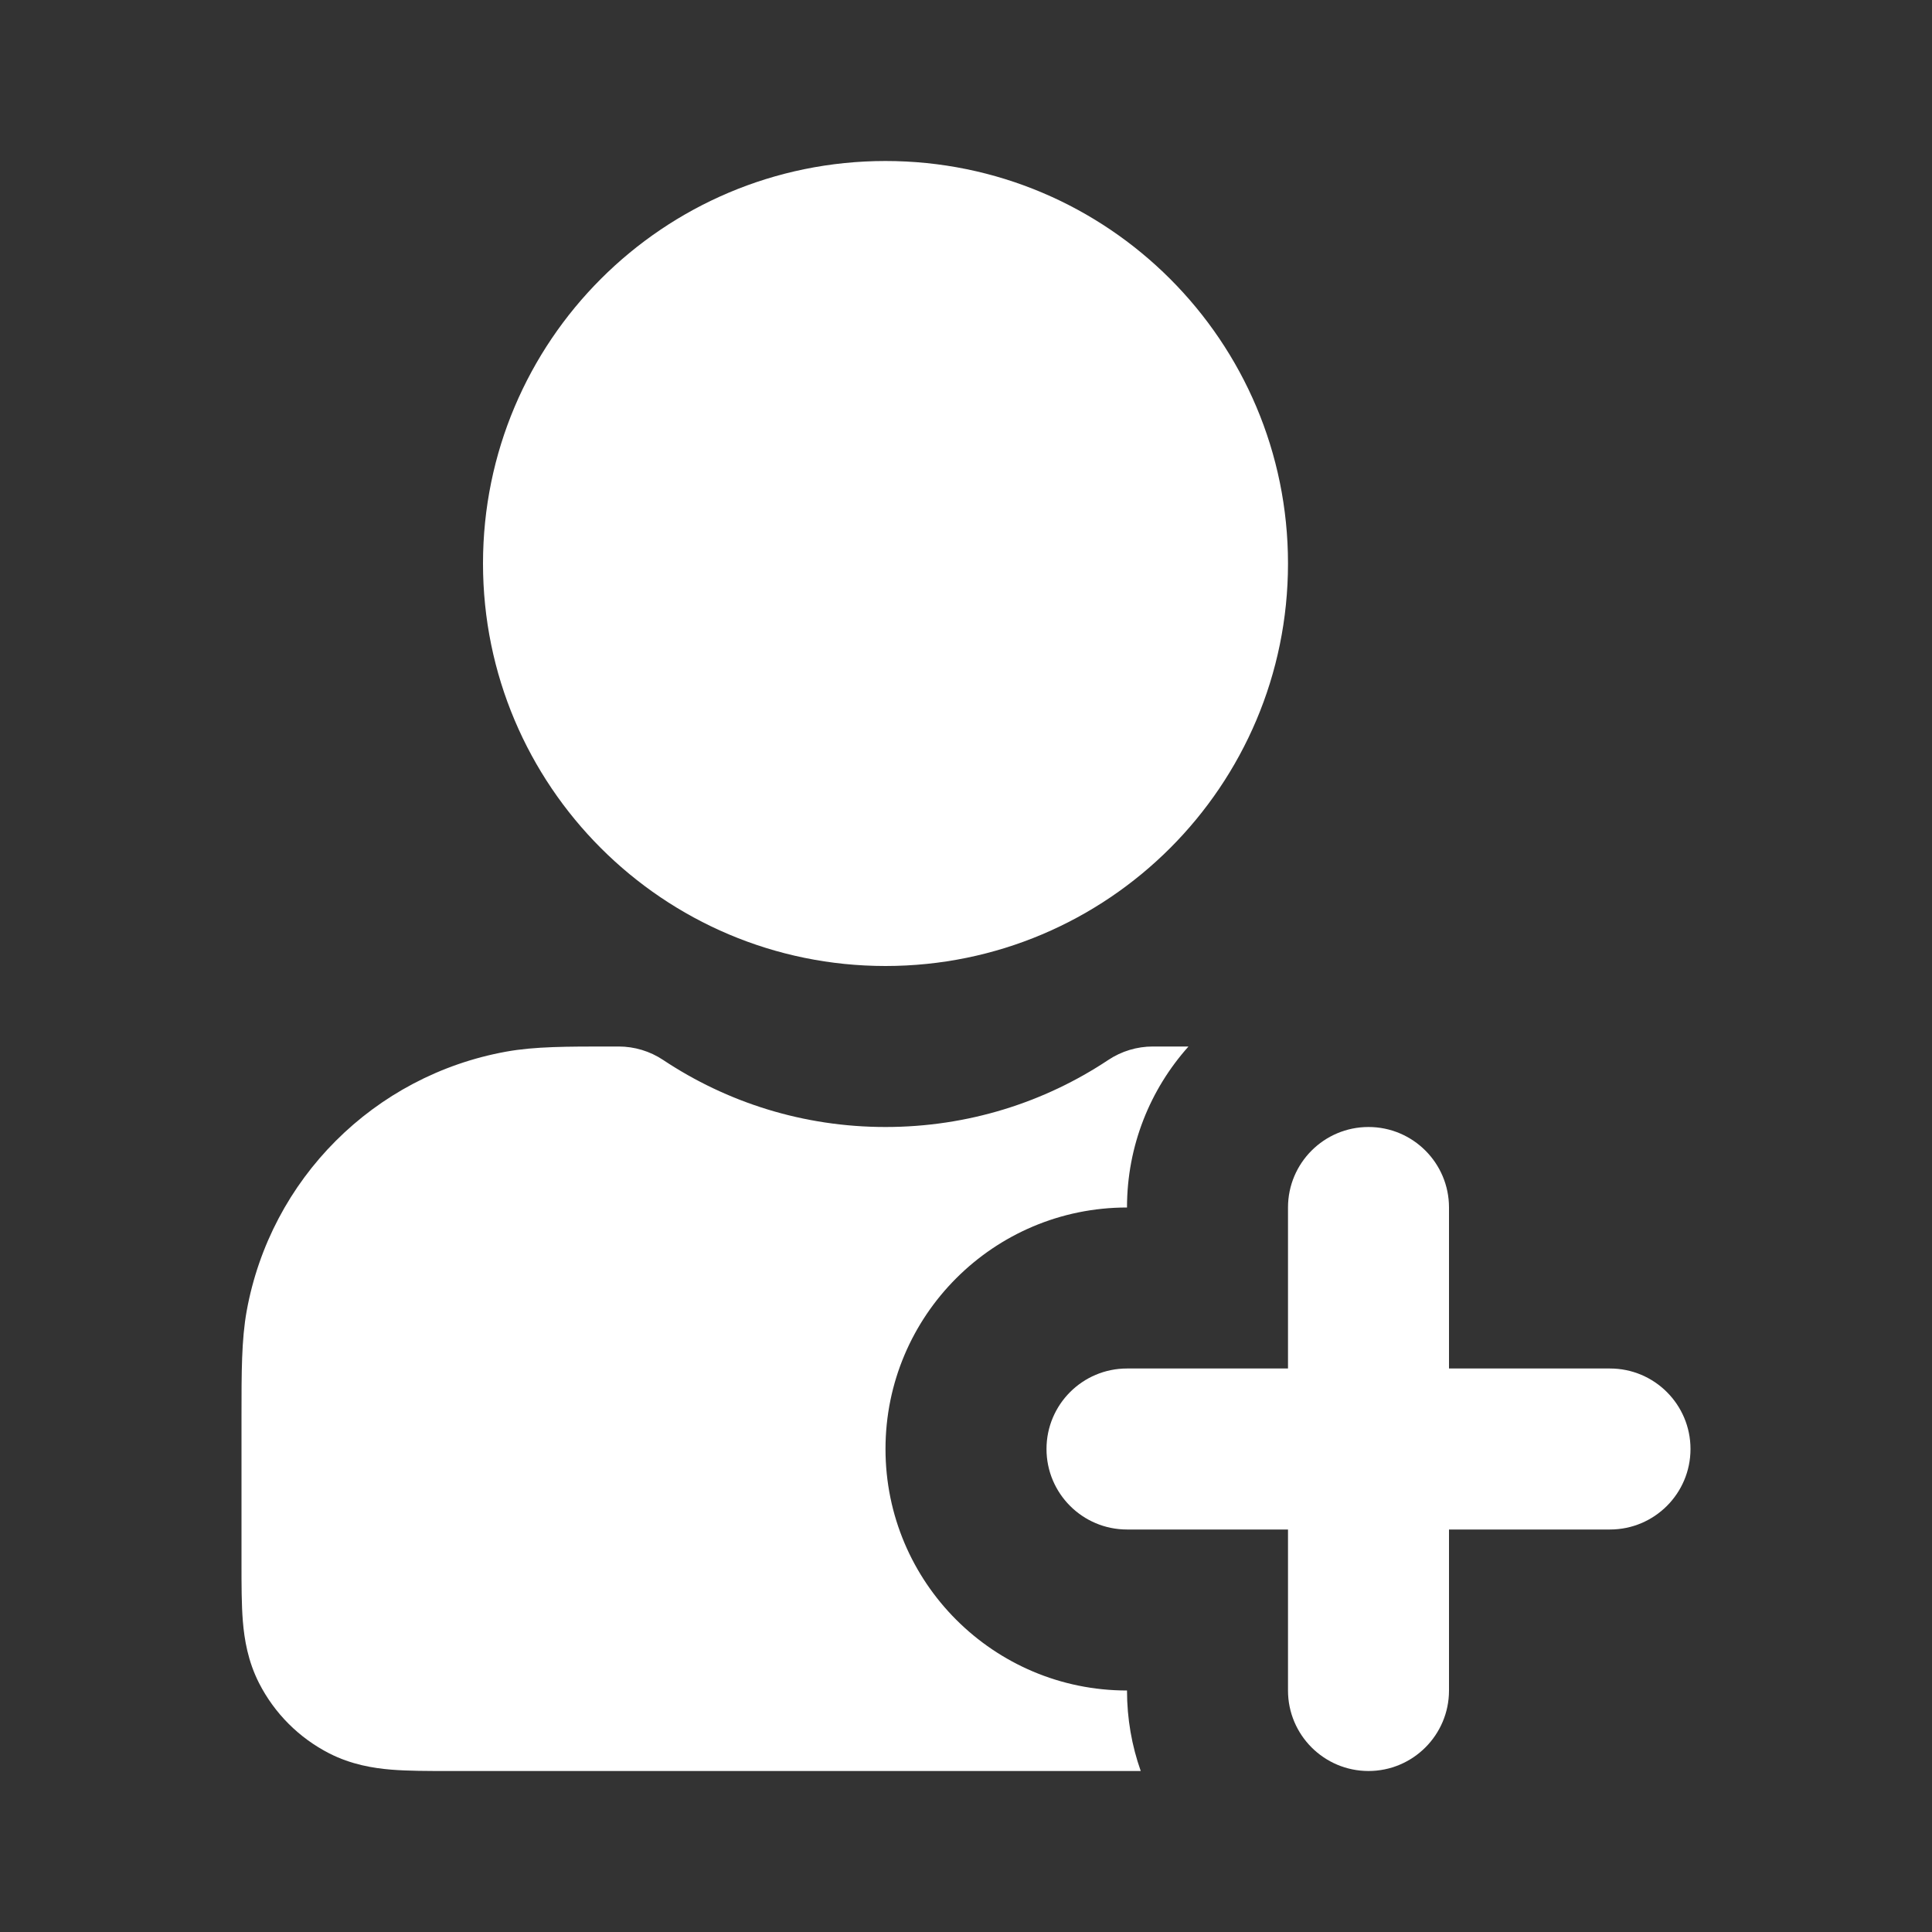
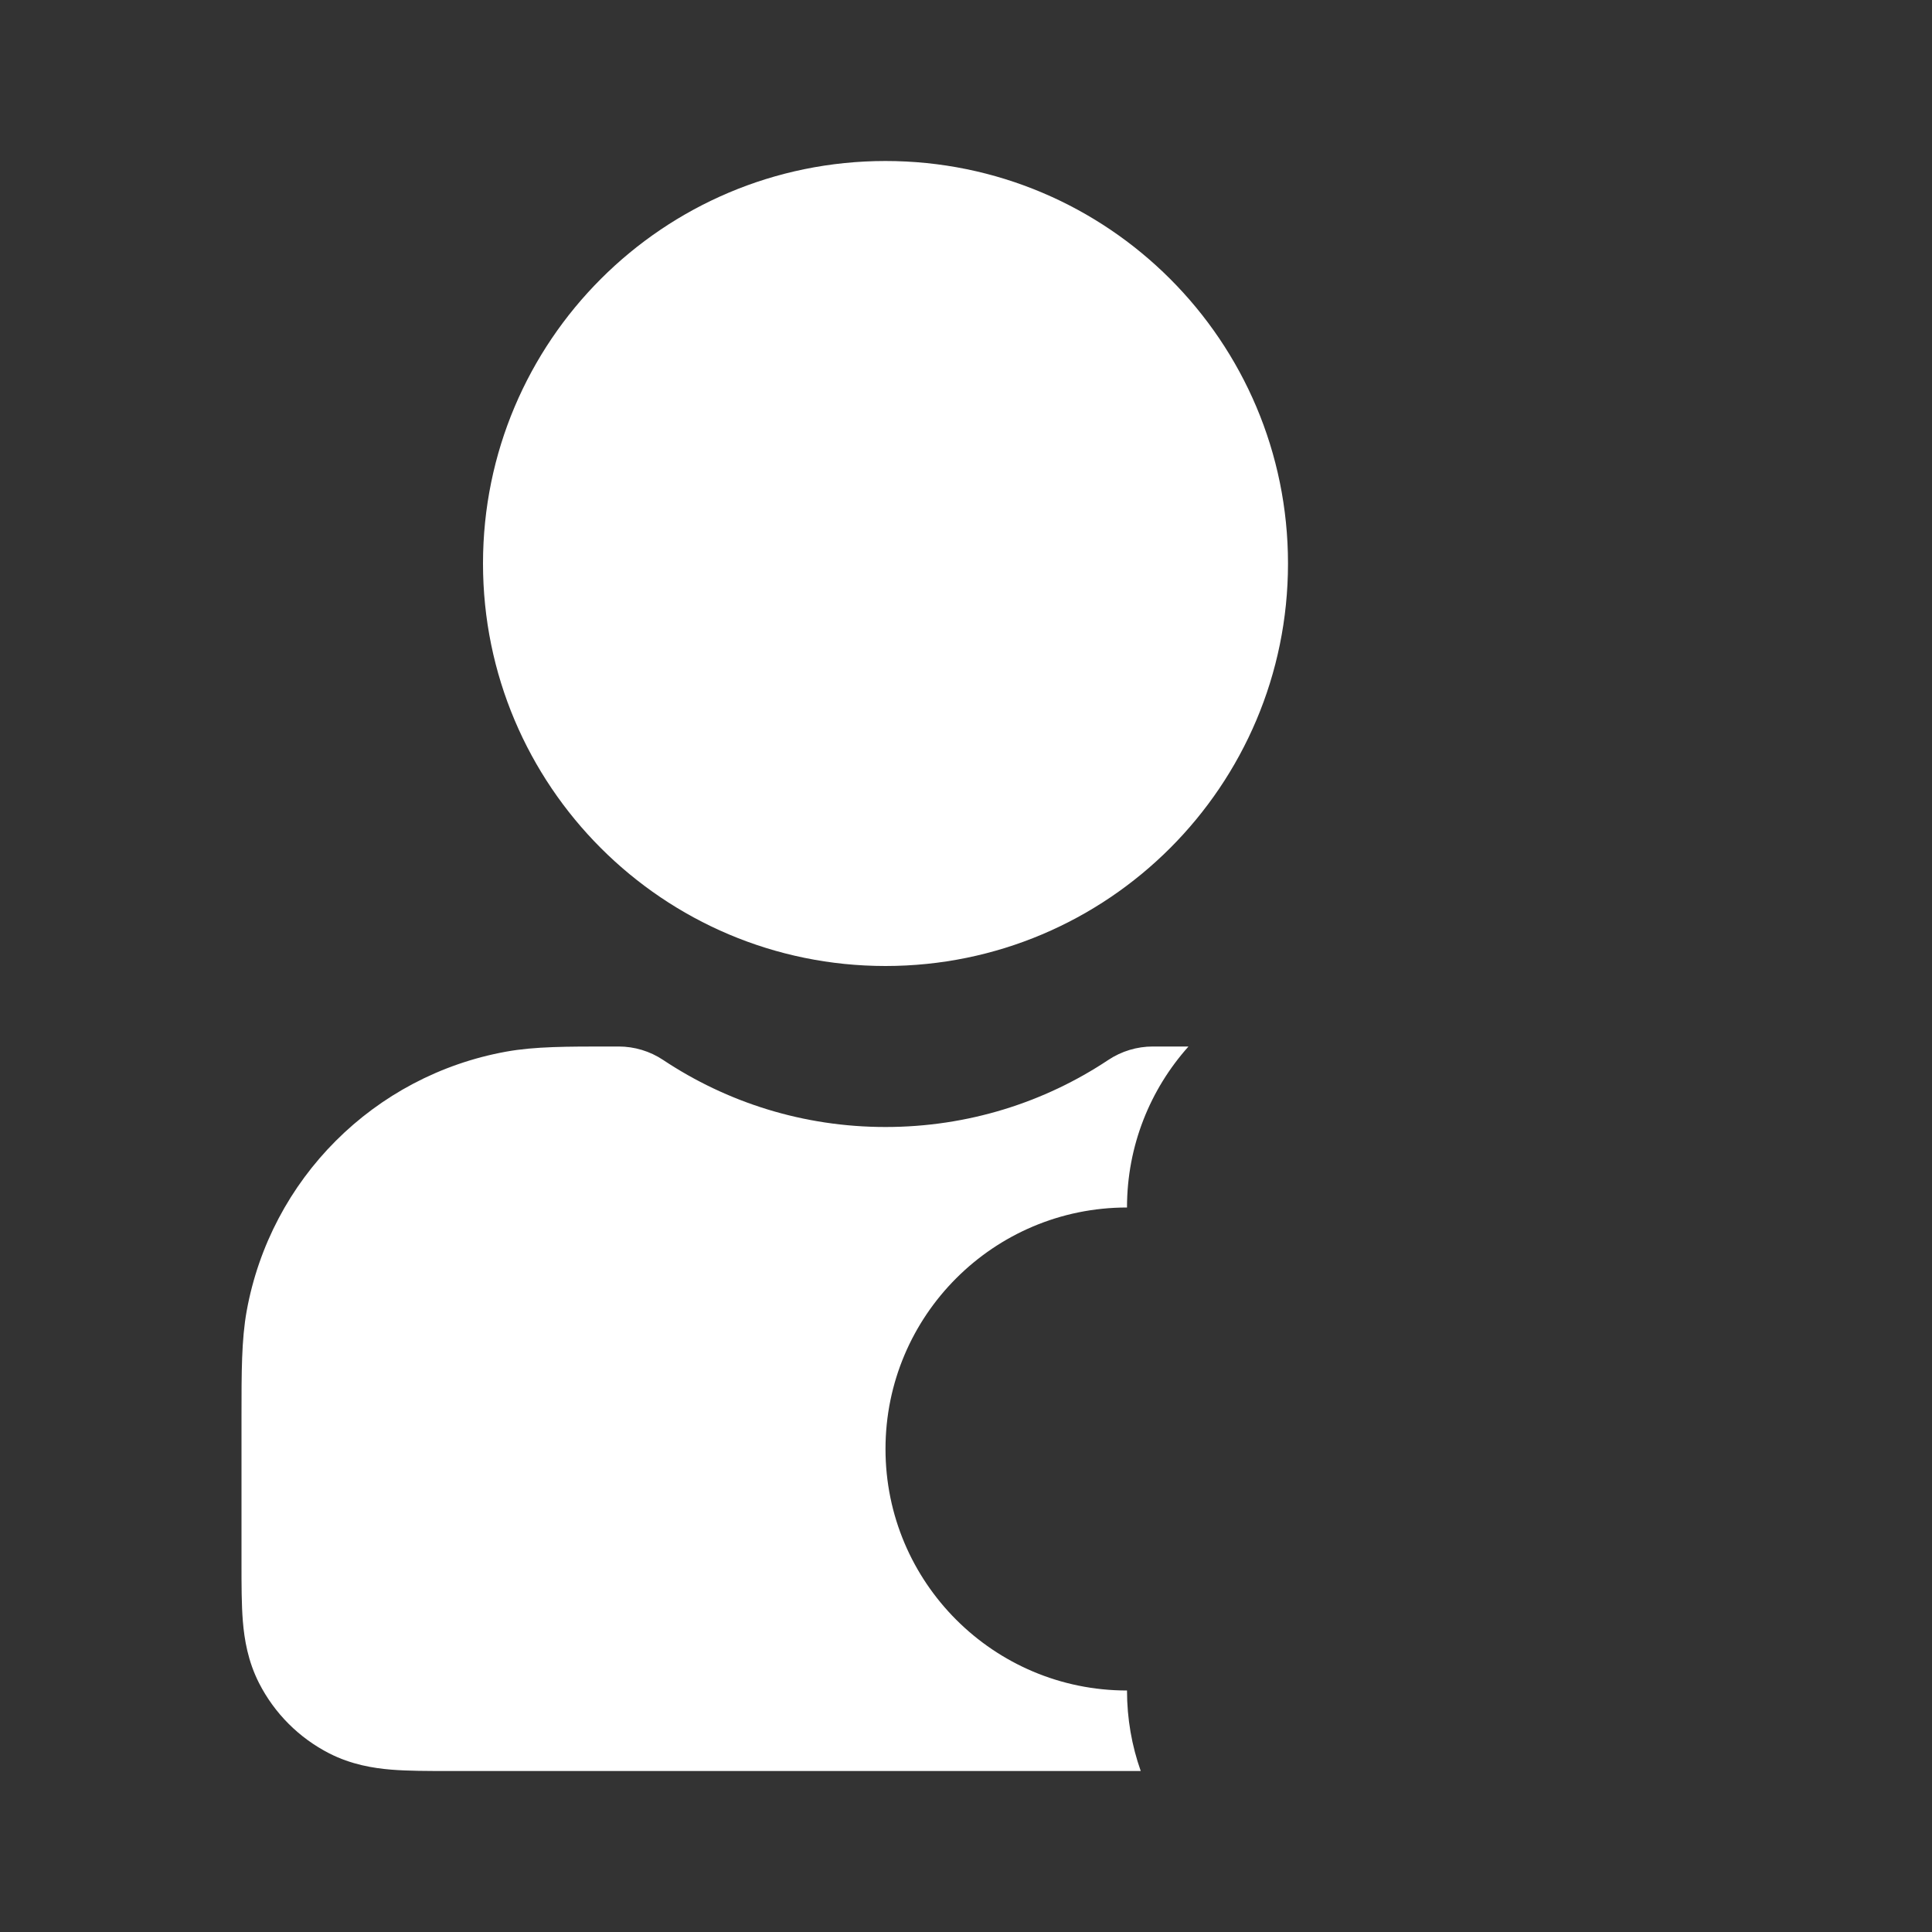
<svg xmlns="http://www.w3.org/2000/svg" width="36" height="36" viewBox="0 0 36 36" fill="none">
  <rect x="0" y="0" width="36" height="36" fill="#333333" stroke="none" />
  <path d="M16.5 3C12.358 3 9 6.358 9 10.5C9 14.642 12.358 18 16.5 18C20.642 18 24 14.642 24 10.5C24 6.358 20.642 3 16.5 3Z" fill="white" />
  <path d="M11.526 19.5L11.385 19.5C10.569 19.5 9.964 19.499 9.431 19.596C6.969 20.042 5.042 21.969 4.596 24.431C4.5 24.964 4.5 25.569 4.5 26.385L4.5 29.148C4.5 29.526 4.5 29.895 4.525 30.207C4.553 30.55 4.62 30.955 4.827 31.362C5.115 31.927 5.574 32.385 6.138 32.673C6.545 32.88 6.95 32.947 7.293 32.975C7.605 33 7.973 33 8.352 33H21.256C21.09 32.531 21 32.026 21 31.5C18.515 31.5 16.5 29.485 16.5 27C16.5 24.515 18.515 22.5 21 22.5C21 21.348 21.433 20.297 22.145 19.501C21.98 19.5 21.807 19.5 21.622 19.5L21.482 19.5C21.186 19.5 20.898 19.587 20.651 19.751C19.465 20.54 18.037 21 16.5 21C14.965 21 13.544 20.54 12.357 19.751C12.111 19.587 11.822 19.5 11.526 19.5Z" fill="white" />
-   <path d="M24 22.5C24 21.672 24.672 21 25.5 21C26.328 21 27 21.672 27 22.5V25.5H30C30.828 25.5 31.5 26.172 31.5 27C31.5 27.828 30.828 28.5 30 28.5H27V31.5C27 32.328 26.328 33 25.5 33C24.672 33 24 32.328 24 31.5V28.5H21C20.172 28.5 19.5 27.828 19.5 27C19.5 26.172 20.172 25.5 21 25.5H24V22.5Z" fill="white" />
</svg>